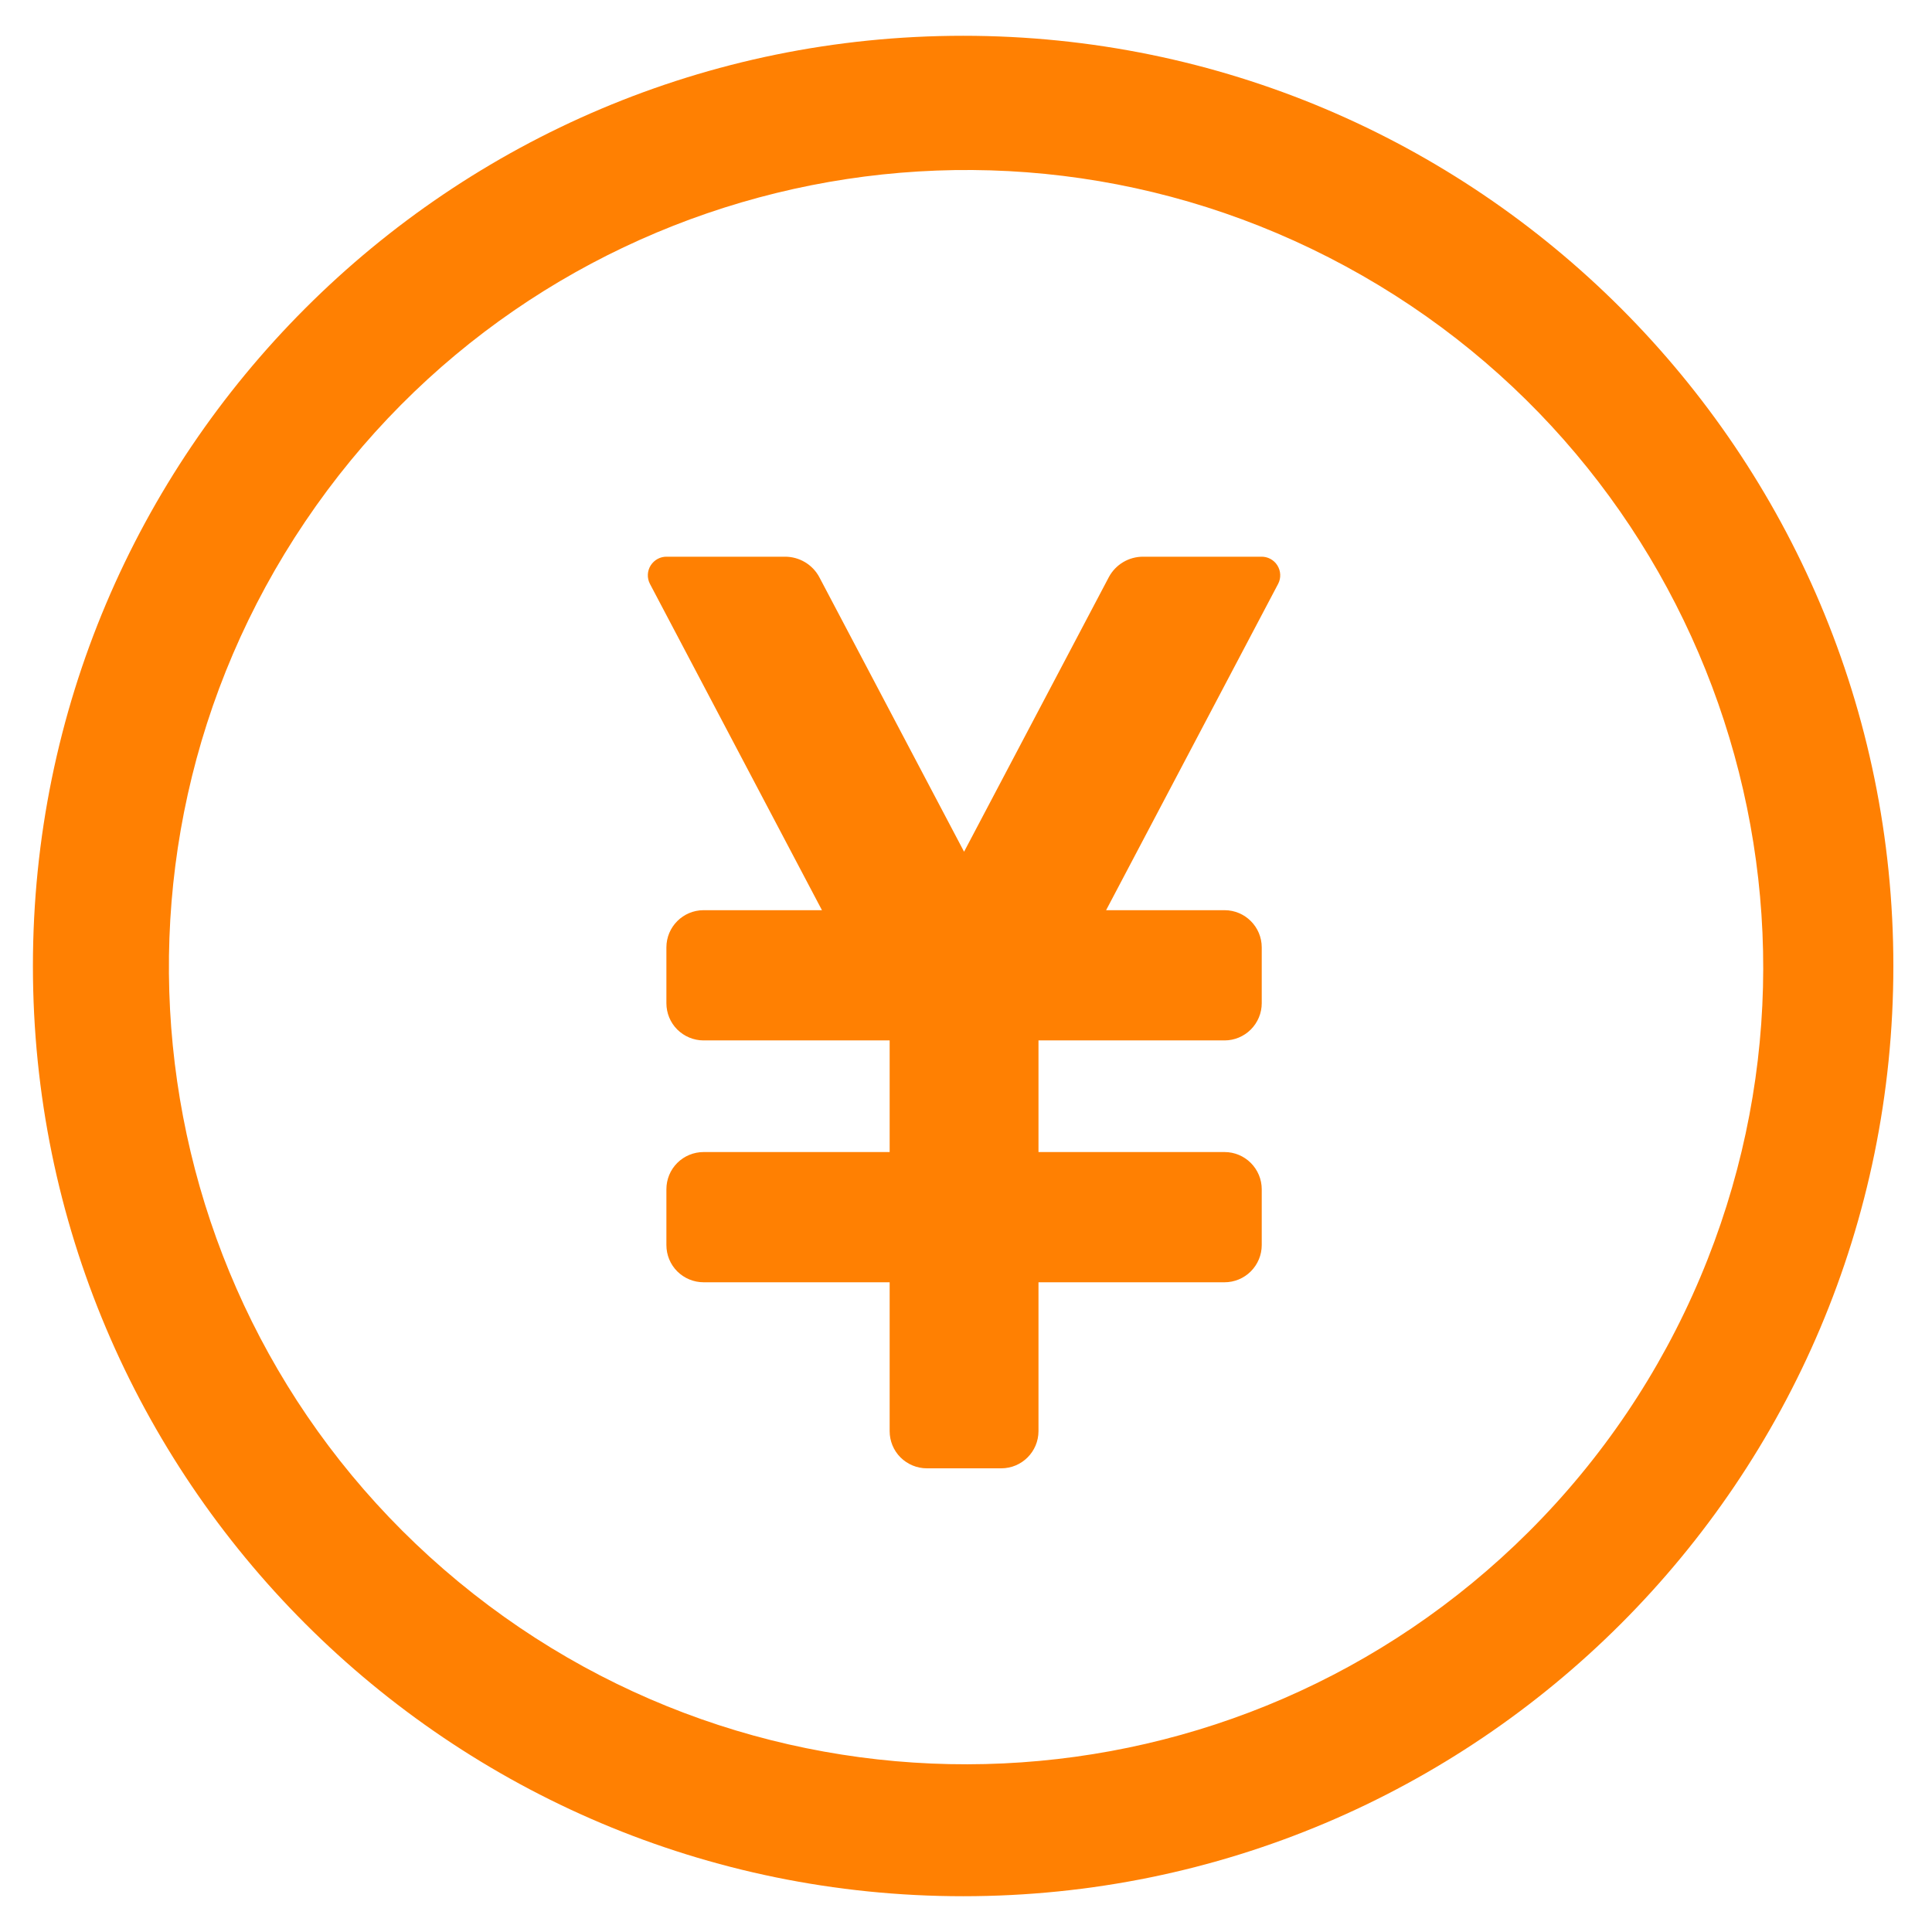
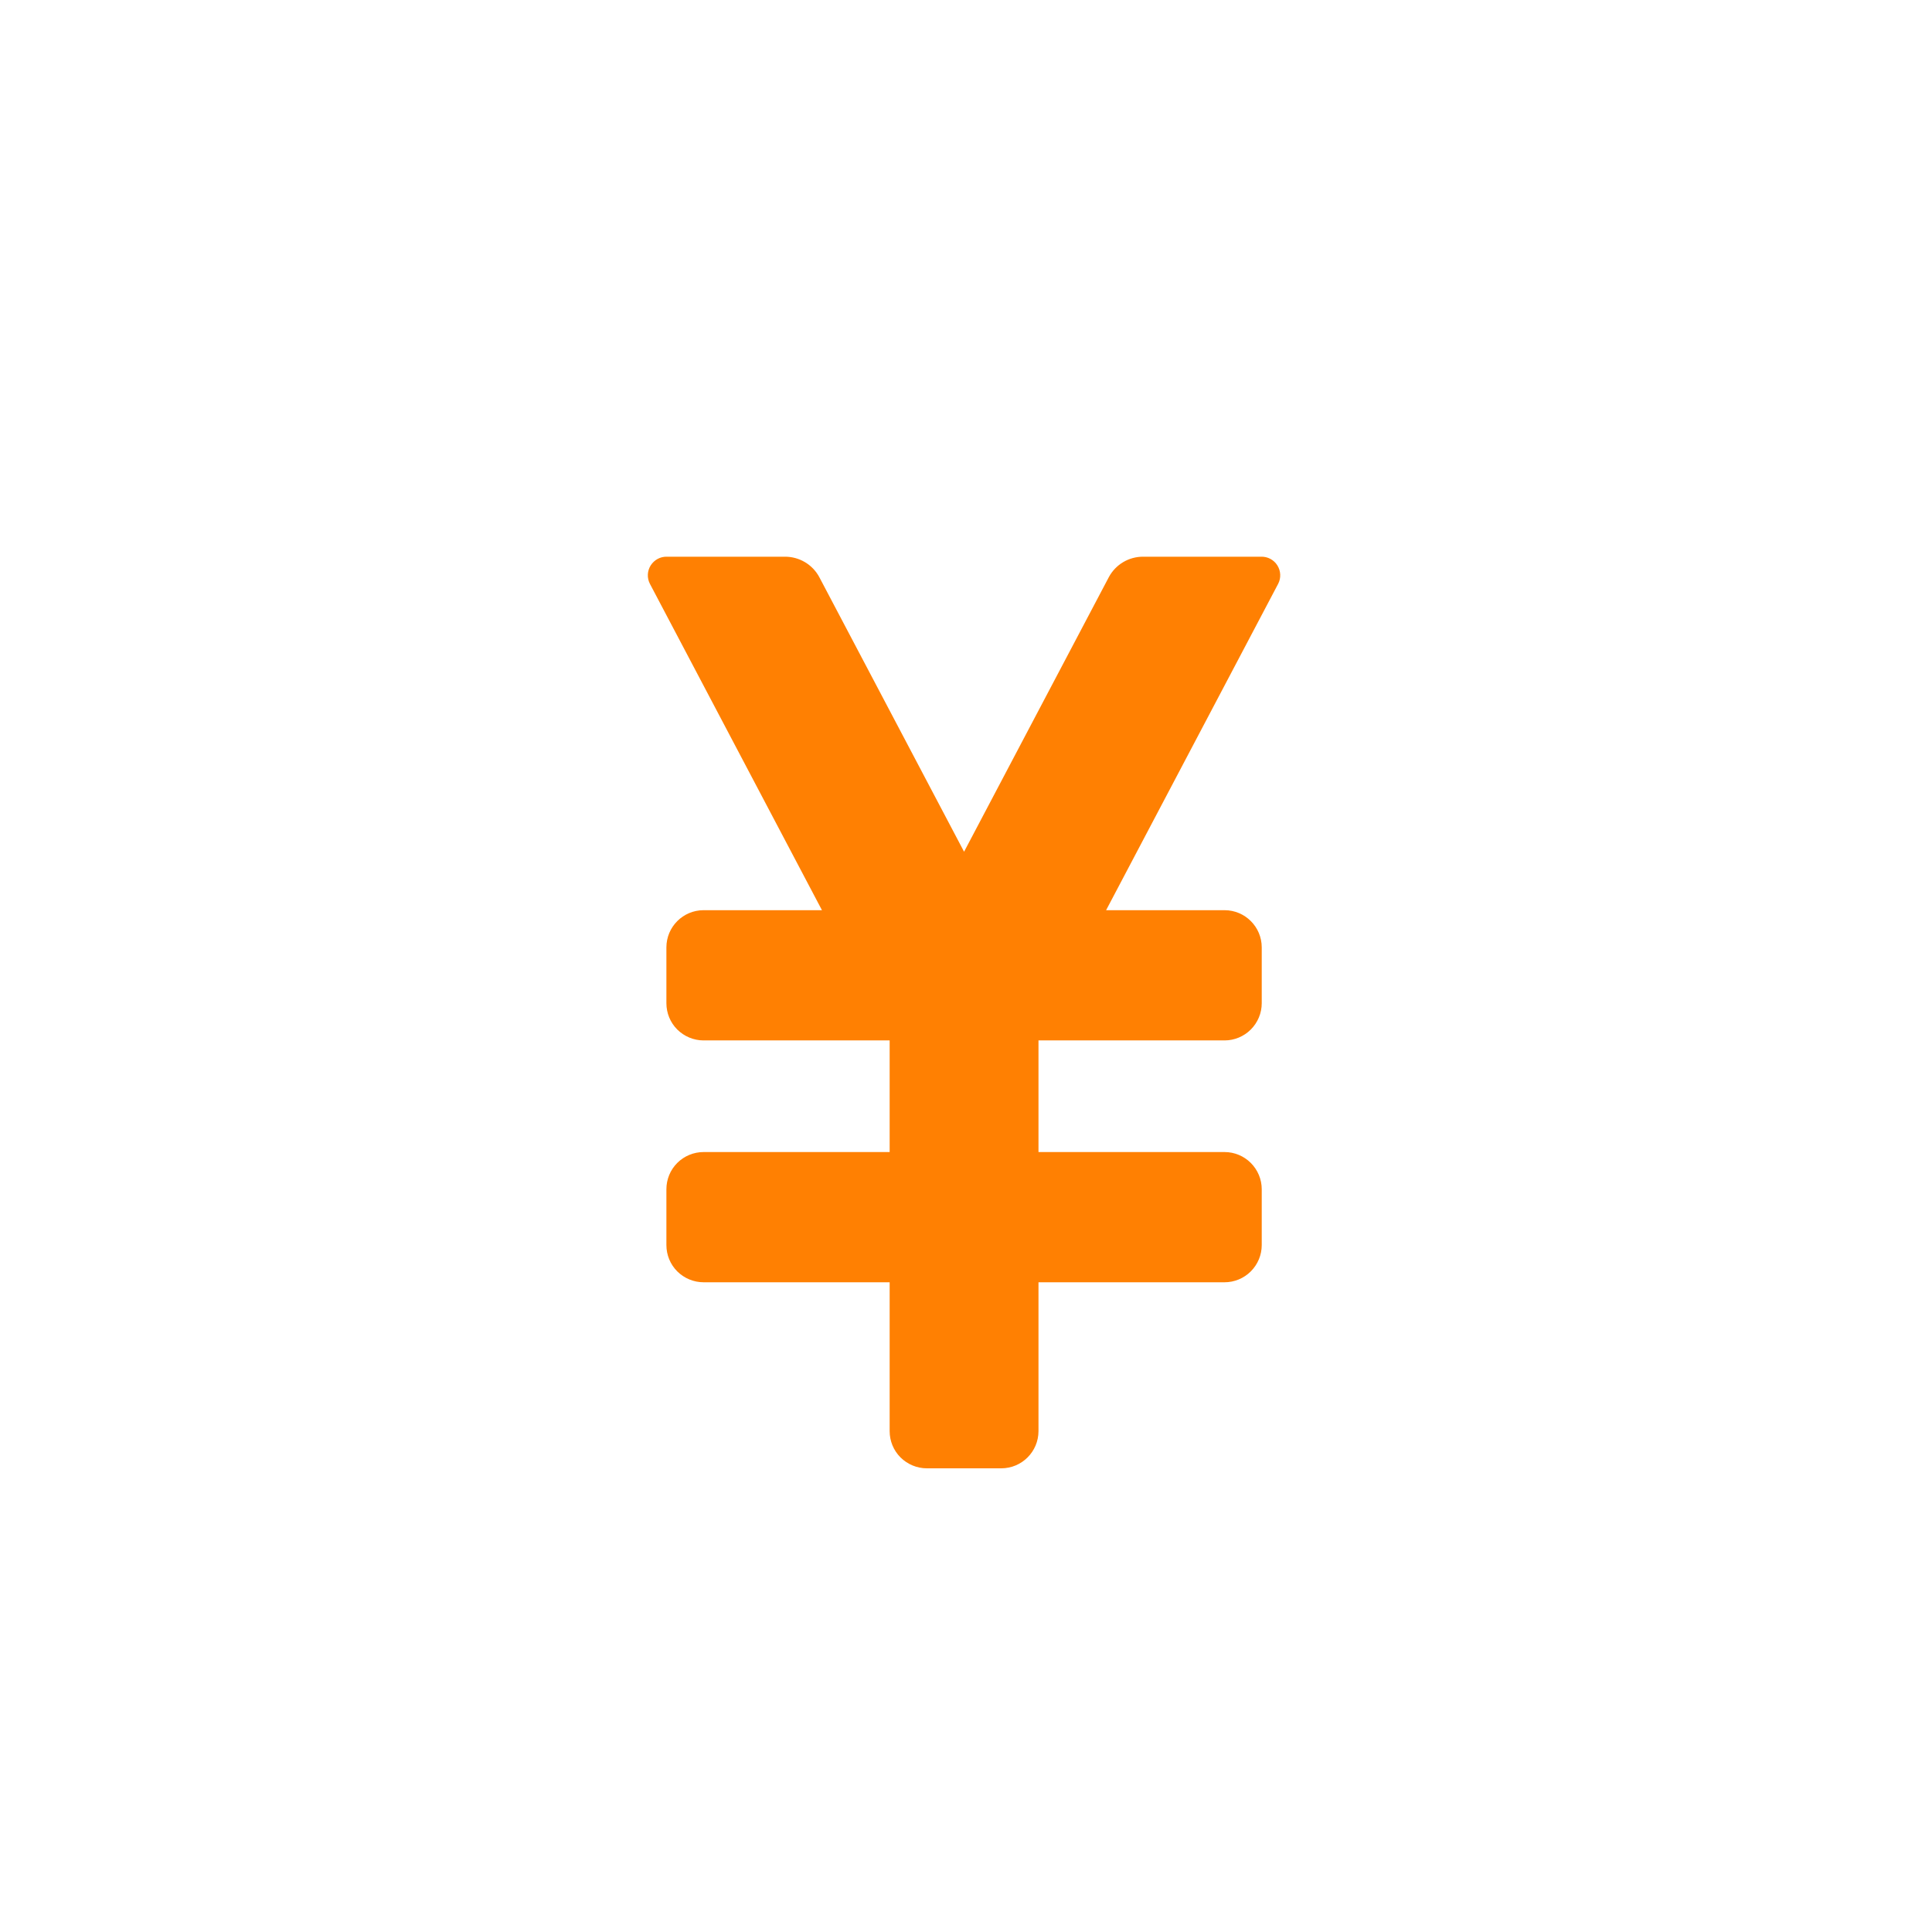
<svg xmlns="http://www.w3.org/2000/svg" width="27px" height="27px" viewBox="0 0 27 27" version="1.1">
  <title>zijin</title>
  <g id="页面-1" stroke="none" stroke-width="1" fill="none" fill-rule="evenodd">
    <g id="支付渠道升级公告备份-5" transform="translate(-611, -421)" fill="#FF8002" fill-rule="nonzero">
      <g id="zijin" transform="translate(611.46, 421.5)">
        <path d="M17.163,7.28 L15.516,7.28 C15.316,7.279 15.132,7.388 15.037,7.564 L13.013,11.403 L10.989,7.564 C10.894,7.388 10.709,7.279 10.509,7.28 L8.862,7.28 C8.77,7.277 8.684,7.323 8.634,7.401 C8.585,7.478 8.58,7.576 8.622,7.658 L11.027,12.22 L9.373,12.22 C9.086,12.22 8.853,12.453 8.853,12.74 L8.853,13.52 C8.853,13.658 8.907,13.79 9.005,13.888 C9.103,13.985 9.235,14.04 9.373,14.04 L11.973,14.04 L11.973,15.6 L9.373,15.6 C9.235,15.6 9.102,15.655 9.005,15.752 C8.907,15.85 8.853,15.982 8.853,16.12 L8.853,16.9 C8.853,17.038 8.907,17.17 9.005,17.268 C9.103,17.365 9.235,17.42 9.373,17.42 L11.973,17.42 L11.973,19.5 C11.973,19.638 12.027,19.77 12.125,19.868 C12.223,19.965 12.355,20.02 12.493,20.02 L13.533,20.02 C13.82,20.02 14.053,19.787 14.053,19.5 L14.053,17.42 L16.653,17.42 C16.791,17.42 16.923,17.365 17.02,17.268 C17.118,17.17 17.173,17.038 17.173,16.9 L17.173,16.12 C17.173,15.982 17.118,15.85 17.02,15.752 C16.923,15.655 16.791,15.6 16.653,15.6 L14.053,15.6 L14.053,14.04 L16.653,14.04 C16.791,14.04 16.923,13.985 17.02,13.888 C17.118,13.79 17.173,13.658 17.173,13.52 L17.173,12.74 C17.173,12.453 16.94,12.22 16.653,12.22 L14.998,12.22 L17.403,7.658 C17.445,7.576 17.44,7.478 17.391,7.401 C17.342,7.323 17.255,7.277 17.163,7.28 L17.163,7.28 Z" id="路径" />
-         <path d="M13,0 C5.82,0 0,5.82 0,13 C0,20.18 5.82,26 13,26 C20.18,26 26,20.18 26,13 C26,5.82 20.18,0 13,0 Z M20.905,20.906 C16.844,24.955 10.372,25.258 5.949,21.607 C1.526,17.956 0.598,11.544 3.805,6.789 C7.011,2.034 13.303,0.49 18.346,3.222 C23.389,5.954 25.533,12.067 23.302,17.35 C22.741,18.68 21.927,19.887 20.905,20.906 L20.905,20.906 Z" id="形状" />
      </g>
    </g>
  </g>
</svg>